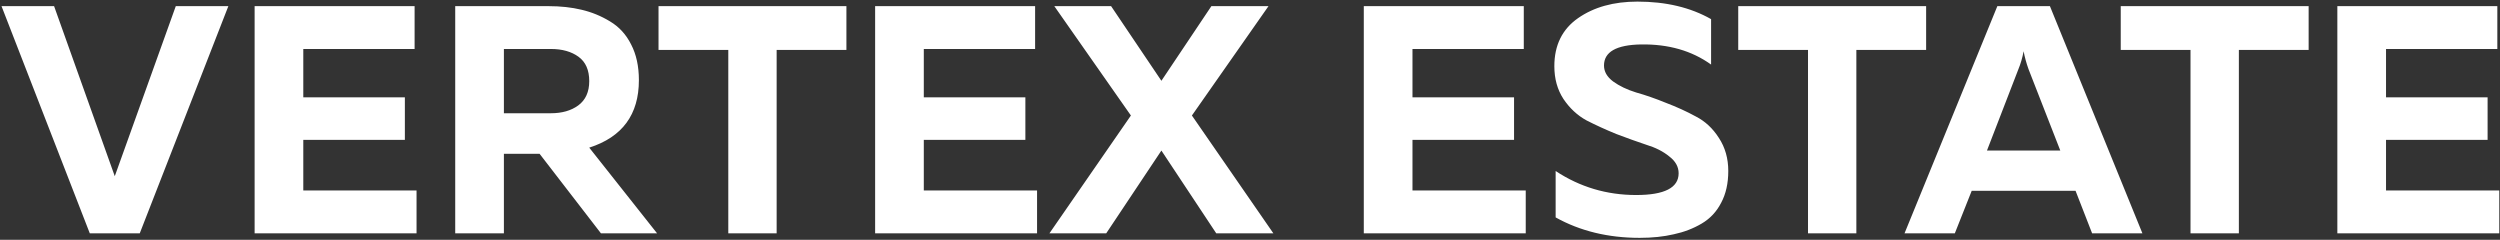
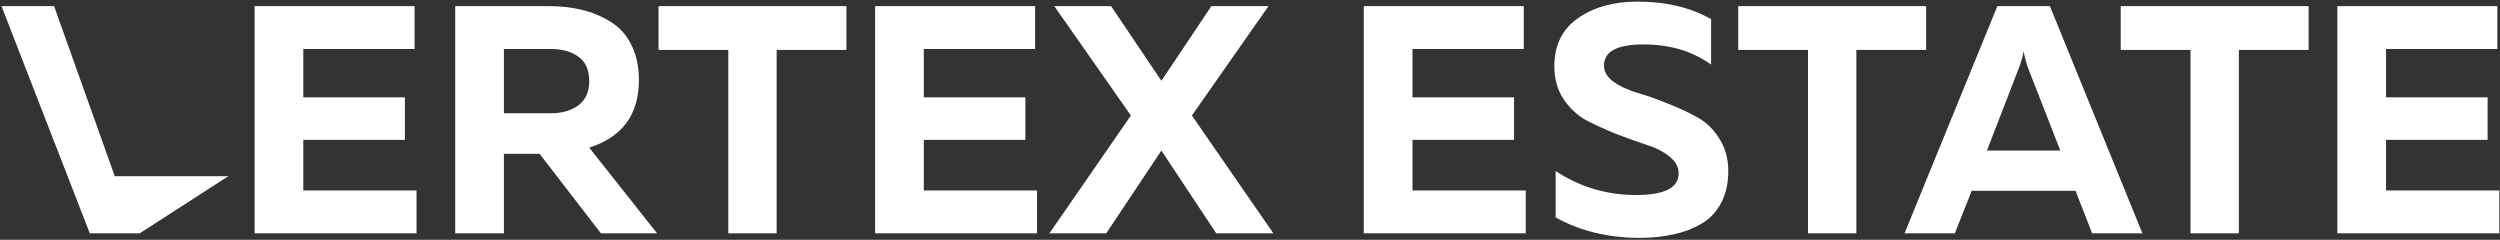
<svg xmlns="http://www.w3.org/2000/svg" width="959" height="92" viewBox="0 0 959 92" fill="none">
  <rect x="0" y="0" width="959" height="92" fill="#333333" stroke="none" />
-   <path d="M53.611 89.498H34.441L0.581 2.359H20.747L44.026 67.589L67.429 2.359H87.595L53.611 89.498ZM97.671 2.359H159.041V18.791H116.343V37.339H155.307V53.647H116.343V73.066H159.788V89.498H97.671V2.359ZM193.295 89.498H174.622V2.359H210.474C215.038 2.359 219.229 2.816 223.047 3.729C226.947 4.641 230.599 6.135 234.001 8.21C237.487 10.285 240.184 13.231 242.093 17.048C244.084 20.866 245.08 25.43 245.08 30.742C245.08 43.937 238.732 52.568 226.034 56.634L252.051 89.498H230.516L206.988 58.999H193.295V89.498ZM193.295 18.791V43.439H211.345C215.578 43.439 219.063 42.443 221.802 40.451C224.623 38.377 226.034 35.264 226.034 31.115C226.034 26.883 224.665 23.77 221.926 21.779C219.188 19.787 215.661 18.791 211.345 18.791H193.295ZM252.609 2.359H324.685V19.165H297.921V89.498H279.373V19.165H252.609V2.359ZM335.698 2.359H397.068V18.791H354.37V37.339H393.334V53.647H354.37V73.066H397.815V89.498H335.698V2.359ZM424.351 89.498H402.566L433.812 44.31L404.433 2.359H426.218L445.513 30.991L464.684 2.359H486.593L457.215 44.31L488.46 89.498H466.551L445.513 57.755L424.351 89.498ZM523.153 2.359H584.524V18.791H541.826V37.339H580.789V53.647H541.826V73.066H585.271V89.498H523.153V2.359ZM596.246 25.389C596.246 17.339 599.275 11.198 605.333 6.965C611.391 2.733 618.985 0.616 628.114 0.616C639.068 0.616 648.488 2.857 656.372 7.339V24.766C648.986 19.455 640.023 16.882 629.483 17.048C620.022 17.214 615.292 19.911 615.292 25.14C615.292 27.463 616.454 29.497 618.778 31.239C621.184 32.982 624.13 34.393 627.616 35.472C631.184 36.468 635.002 37.796 639.068 39.455C643.218 41.032 647.035 42.775 650.521 44.684C654.09 46.51 657.036 49.248 659.359 52.9C661.766 56.551 662.969 60.784 662.969 65.597C662.969 70.328 662.056 74.394 660.231 77.796C658.488 81.199 655.998 83.855 652.762 85.763C649.525 87.672 645.957 89.042 642.056 89.871C638.156 90.784 633.799 91.241 628.985 91.241C616.869 91.241 606.122 88.627 596.744 83.398V65.597C606.039 71.738 616.329 74.809 627.616 74.809C638.488 74.809 643.923 72.029 643.923 66.469C643.923 63.979 642.72 61.821 640.313 59.995C637.99 58.087 635.043 56.593 631.475 55.514C627.989 54.352 624.172 52.983 620.022 51.406C615.956 49.746 612.138 48.003 608.57 46.178C605.084 44.269 602.138 41.53 599.731 37.962C597.408 34.393 596.246 30.202 596.246 25.389ZM666.786 2.359H738.862V19.165H712.098V89.498H693.55V19.165H666.786V2.359ZM749.874 89.498H730.579L766.181 2.359H786.348L821.826 89.498H802.531L796.182 73.191H756.347L749.874 89.498ZM774.273 26.509L762.198 57.755H790.331L778.132 26.509C777.302 24.185 776.679 21.903 776.264 19.663C775.767 22.235 775.103 24.517 774.273 26.509ZM813.516 2.359H885.593V19.165H858.829V89.498H840.28V19.165H813.516V2.359ZM896.606 2.359H957.976V18.791H915.278V37.339H954.242V53.647H915.278V73.066H958.723V89.498H896.606V2.359Z" fill="white" />
+   <path d="M53.611 89.498H34.441L0.581 2.359H20.747L44.026 67.589H87.595L53.611 89.498ZM97.671 2.359H159.041V18.791H116.343V37.339H155.307V53.647H116.343V73.066H159.788V89.498H97.671V2.359ZM193.295 89.498H174.622V2.359H210.474C215.038 2.359 219.229 2.816 223.047 3.729C226.947 4.641 230.599 6.135 234.001 8.21C237.487 10.285 240.184 13.231 242.093 17.048C244.084 20.866 245.08 25.43 245.08 30.742C245.08 43.937 238.732 52.568 226.034 56.634L252.051 89.498H230.516L206.988 58.999H193.295V89.498ZM193.295 18.791V43.439H211.345C215.578 43.439 219.063 42.443 221.802 40.451C224.623 38.377 226.034 35.264 226.034 31.115C226.034 26.883 224.665 23.77 221.926 21.779C219.188 19.787 215.661 18.791 211.345 18.791H193.295ZM252.609 2.359H324.685V19.165H297.921V89.498H279.373V19.165H252.609V2.359ZM335.698 2.359H397.068V18.791H354.37V37.339H393.334V53.647H354.37V73.066H397.815V89.498H335.698V2.359ZM424.351 89.498H402.566L433.812 44.31L404.433 2.359H426.218L445.513 30.991L464.684 2.359H486.593L457.215 44.31L488.46 89.498H466.551L445.513 57.755L424.351 89.498ZM523.153 2.359H584.524V18.791H541.826V37.339H580.789V53.647H541.826V73.066H585.271V89.498H523.153V2.359ZM596.246 25.389C596.246 17.339 599.275 11.198 605.333 6.965C611.391 2.733 618.985 0.616 628.114 0.616C639.068 0.616 648.488 2.857 656.372 7.339V24.766C648.986 19.455 640.023 16.882 629.483 17.048C620.022 17.214 615.292 19.911 615.292 25.14C615.292 27.463 616.454 29.497 618.778 31.239C621.184 32.982 624.13 34.393 627.616 35.472C631.184 36.468 635.002 37.796 639.068 39.455C643.218 41.032 647.035 42.775 650.521 44.684C654.09 46.51 657.036 49.248 659.359 52.9C661.766 56.551 662.969 60.784 662.969 65.597C662.969 70.328 662.056 74.394 660.231 77.796C658.488 81.199 655.998 83.855 652.762 85.763C649.525 87.672 645.957 89.042 642.056 89.871C638.156 90.784 633.799 91.241 628.985 91.241C616.869 91.241 606.122 88.627 596.744 83.398V65.597C606.039 71.738 616.329 74.809 627.616 74.809C638.488 74.809 643.923 72.029 643.923 66.469C643.923 63.979 642.72 61.821 640.313 59.995C637.99 58.087 635.043 56.593 631.475 55.514C627.989 54.352 624.172 52.983 620.022 51.406C615.956 49.746 612.138 48.003 608.57 46.178C605.084 44.269 602.138 41.53 599.731 37.962C597.408 34.393 596.246 30.202 596.246 25.389ZM666.786 2.359H738.862V19.165H712.098V89.498H693.55V19.165H666.786V2.359ZM749.874 89.498H730.579L766.181 2.359H786.348L821.826 89.498H802.531L796.182 73.191H756.347L749.874 89.498ZM774.273 26.509L762.198 57.755H790.331L778.132 26.509C777.302 24.185 776.679 21.903 776.264 19.663C775.767 22.235 775.103 24.517 774.273 26.509ZM813.516 2.359H885.593V19.165H858.829V89.498H840.28V19.165H813.516V2.359ZM896.606 2.359H957.976V18.791H915.278V37.339H954.242V53.647H915.278V73.066H958.723V89.498H896.606V2.359Z" fill="white" />
</svg>